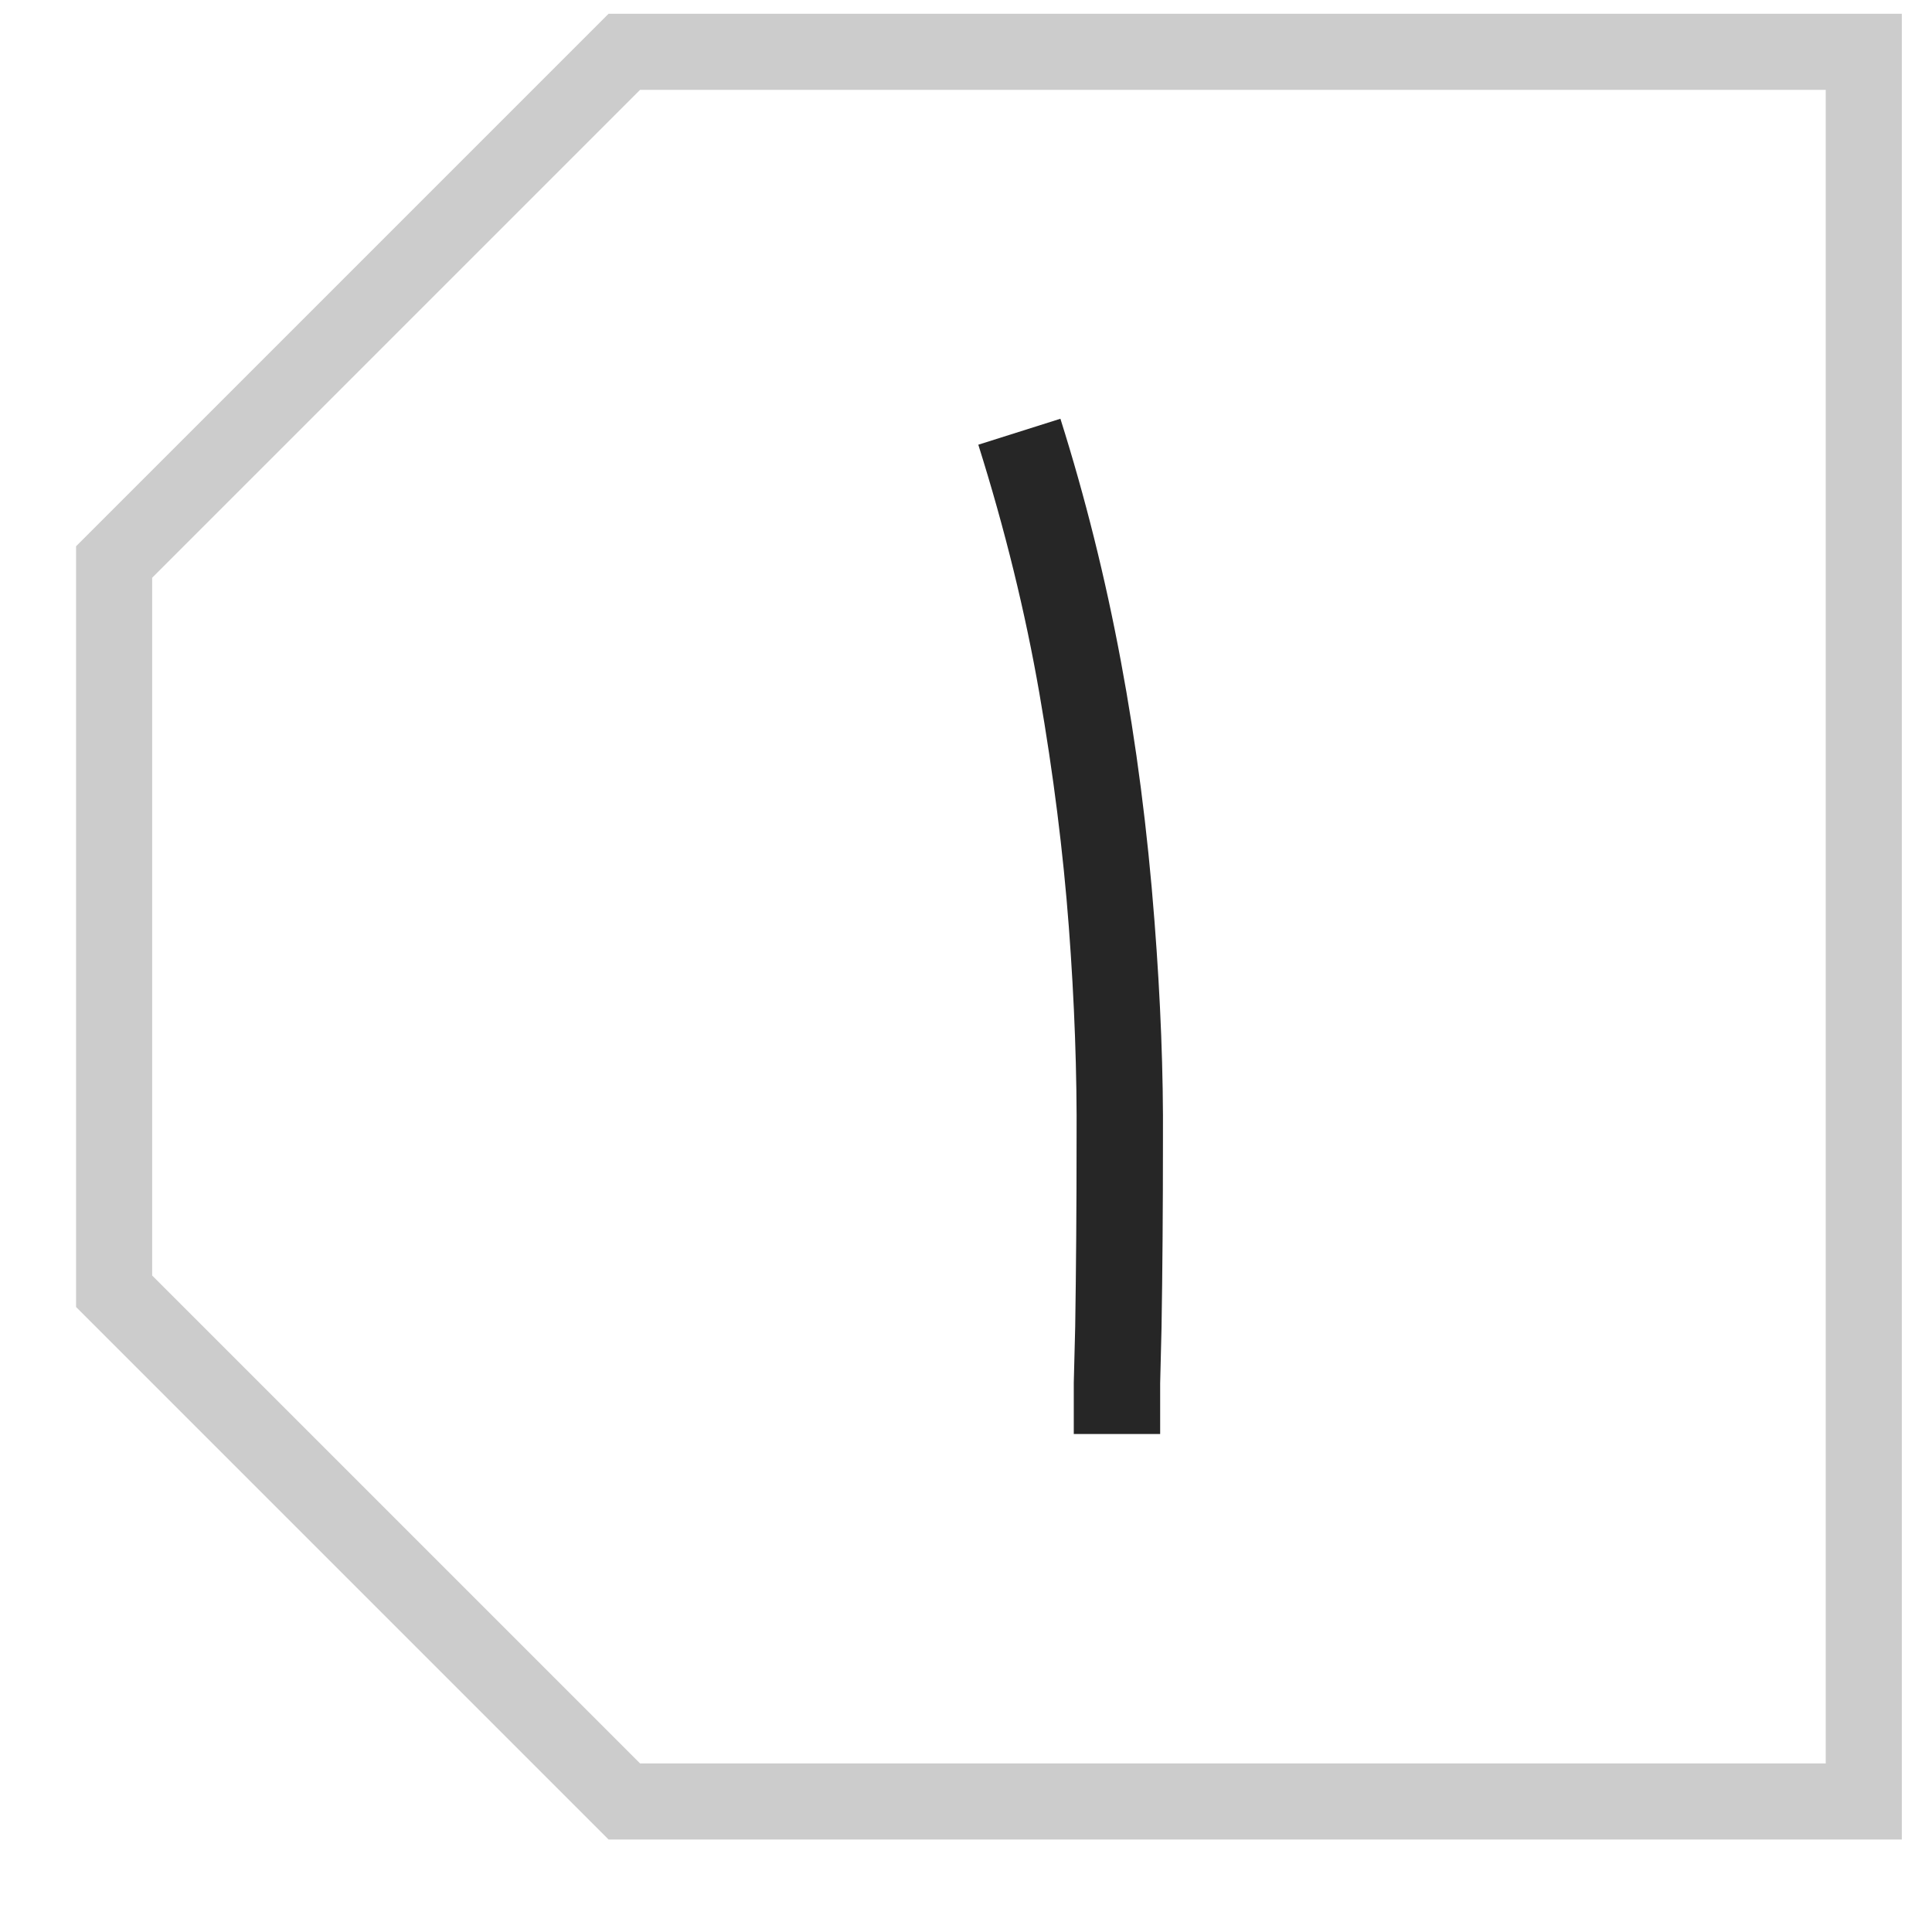
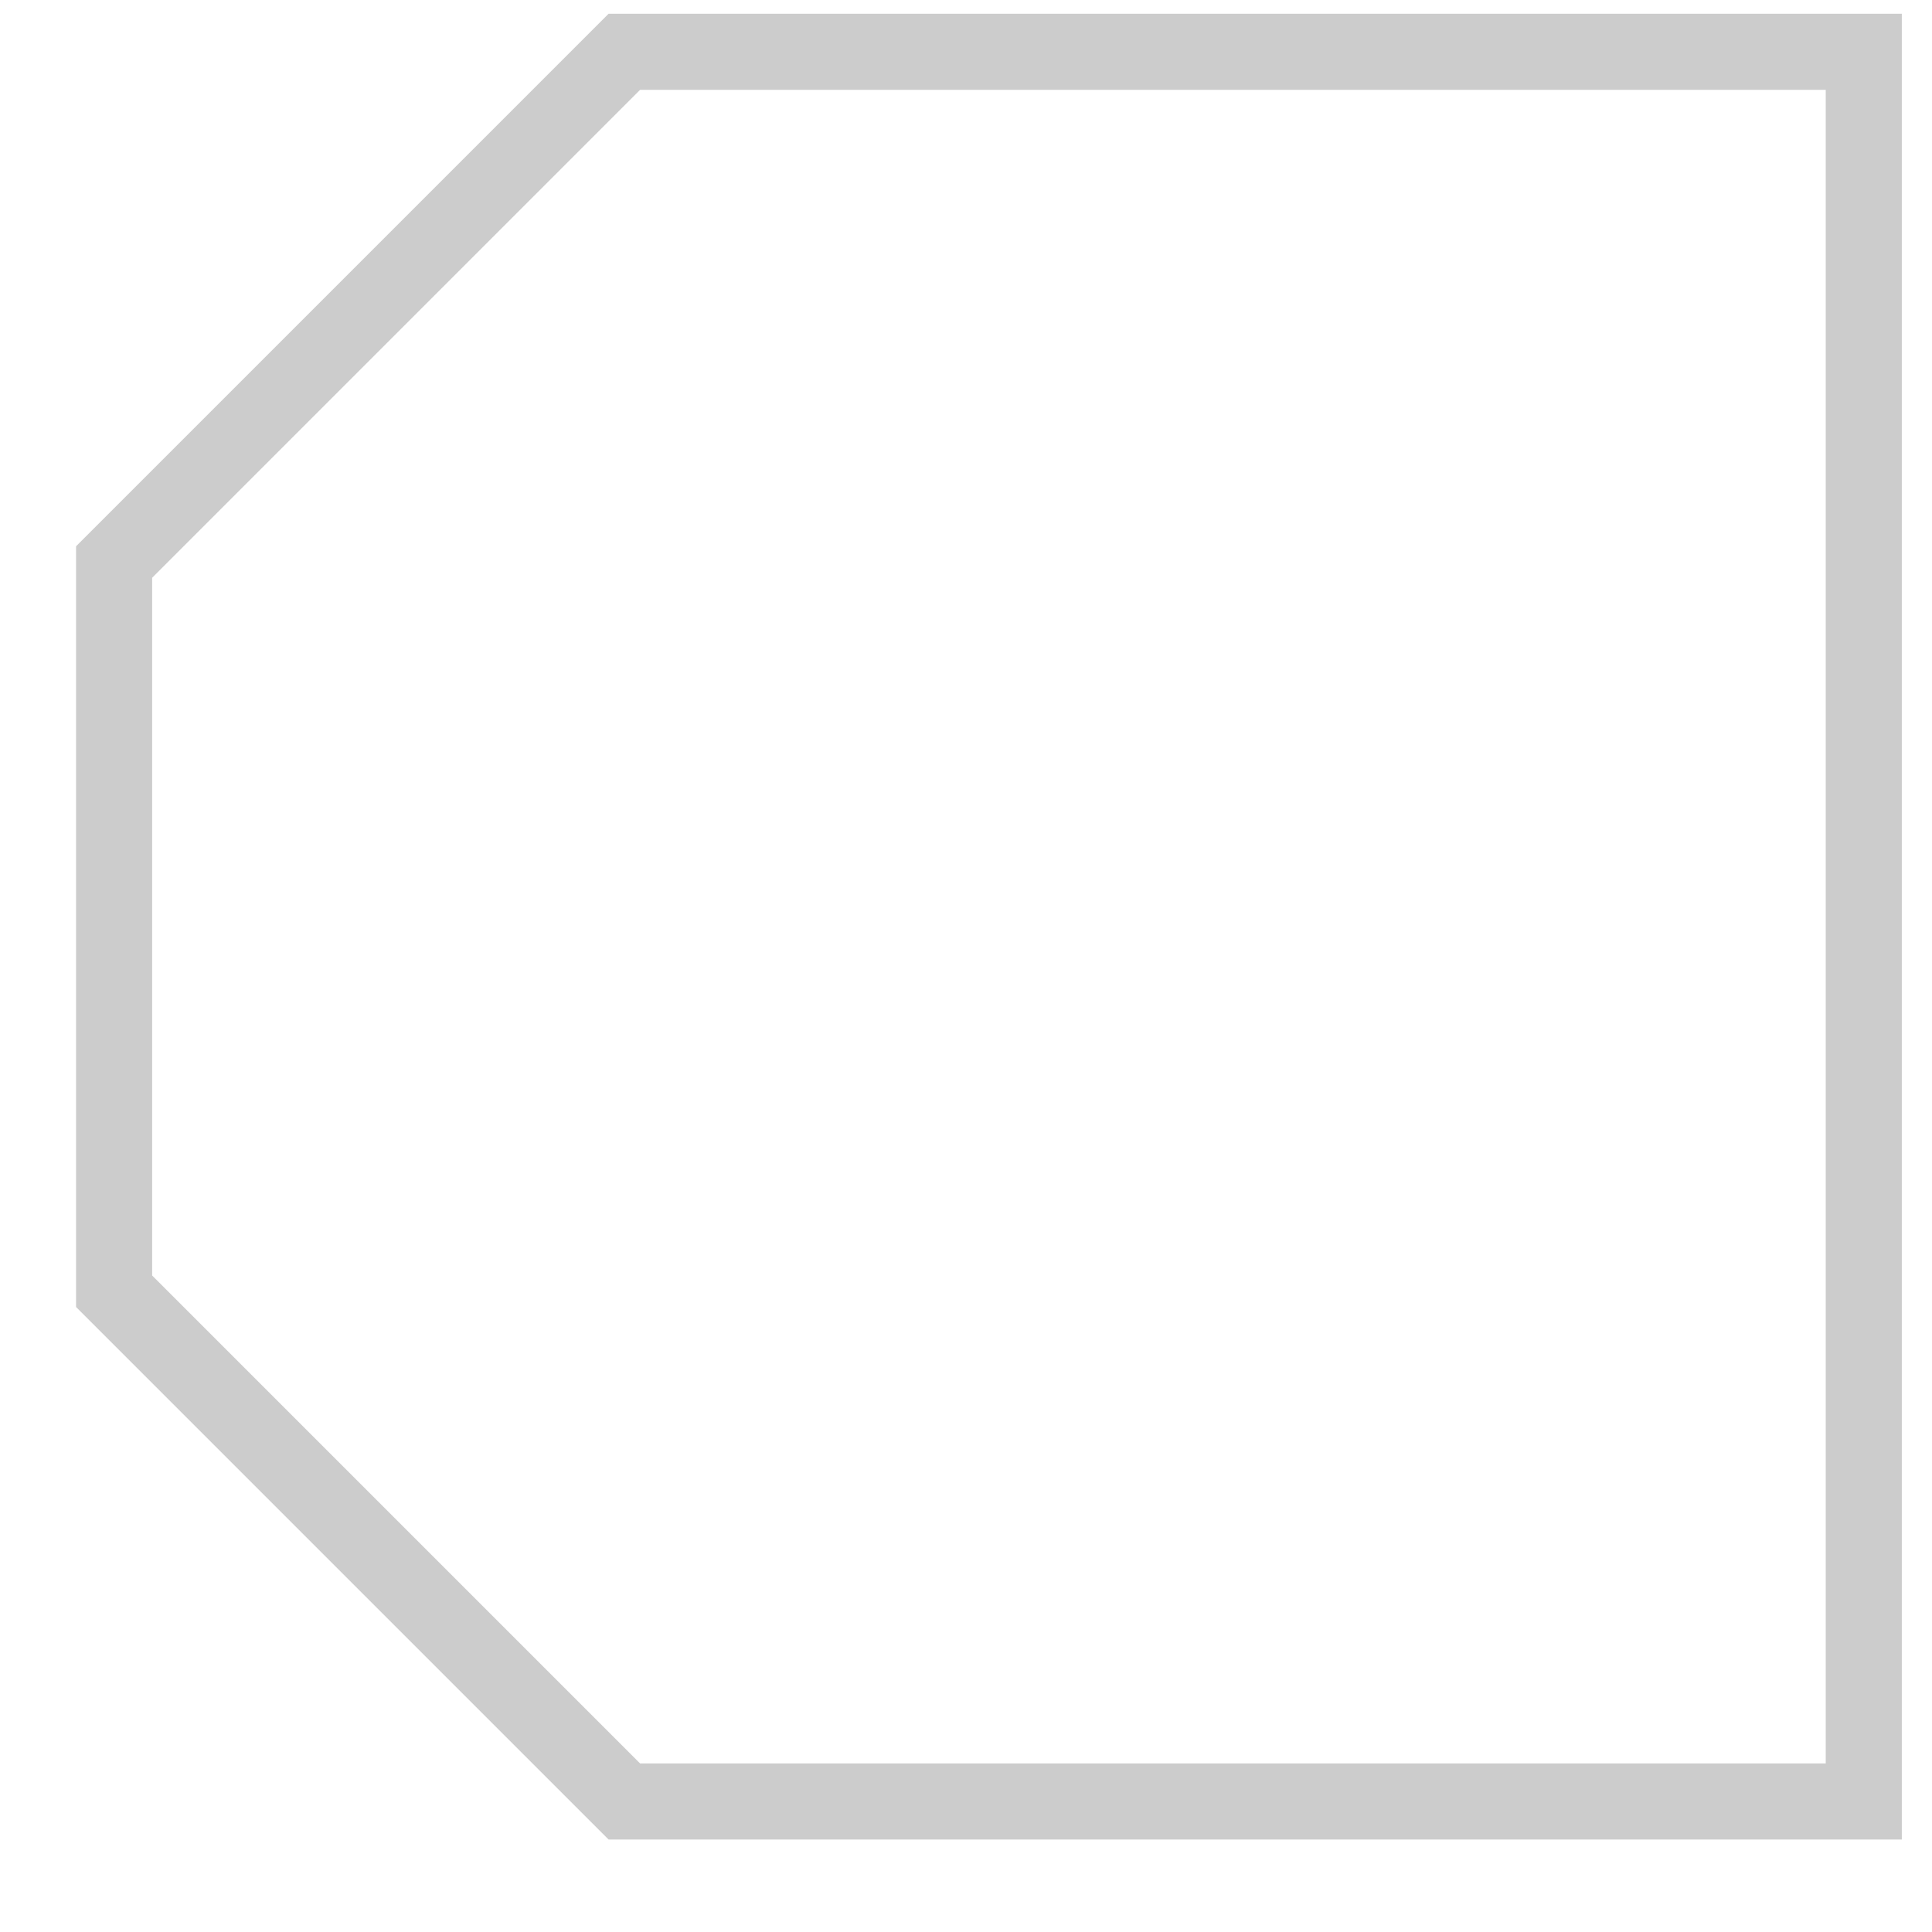
<svg xmlns="http://www.w3.org/2000/svg" version="1.1" width="80" height="80" viewBox="0 0 80 80" xml:space="preserve">
  <desc>Created with Fabric.js 4.6.0</desc>
  <defs>
</defs>
  <g transform="matrix(-3.15 0 0 3.15 40.95 38.37)" id="vhheeEWdk1QckPUeFwgLP">
    <path style="stroke: rgb(204,204,204); stroke-width: 1; stroke-dasharray: none; stroke-linecap: butt; stroke-dashoffset: 0; stroke-linejoin: miter; stroke-miterlimit: 4; fill: none; fill-rule: nonzero; opacity: 1;" vector-effect="non-scaling-stroke" transform=" translate(-12, -12)" d="M 23.5 16.793 L 16.793 23.5 L 0.5 23.5 L 0.5 0.5 L 16.793 0.5 L 23.5 7.207 L 23.5 16.793 Z" stroke-linecap="round" />
  </g>
  <g transform="matrix(2.46 0 0 2.46 44.33 38.37)" id="hFXA3IOG9klAAuzD8KLwx" clip-path="url(#CLIPPATH_2)">
    <clipPath id="CLIPPATH_2">
-       <rect transform="matrix(1 0 0 1 0.32 -0.46)" id="clip0_3706_18986" x="-16" y="-16" rx="0" ry="0" width="32" height="32" />
-     </clipPath>
-     <path style="stroke: none; stroke-width: 1; stroke-dasharray: none; stroke-linecap: butt; stroke-dashoffset: 0; stroke-linejoin: miter; stroke-miterlimit: 4; fill: rgb(38,38,38); fill-rule: nonzero; opacity: 1;" vector-effect="non-scaling-stroke" transform=" translate(-15.68, -16.46)" d="M 15.734 25 C 15.734 24.724 15.734 24.437 15.734 24.137 C 15.742 23.838 15.75 23.523 15.758 23.192 C 15.773 22.231 15.781 21.187 15.781 20.06 C 15.789 18.925 15.746 17.728 15.651 16.467 C 15.556 15.207 15.391 13.895 15.155 12.532 C 14.918 11.169 14.576 9.774 14.127 8.348 L 15.509 7.911 C 15.927 9.235 16.266 10.594 16.526 11.988 C 16.786 13.375 16.975 14.836 17.093 16.373 C 17.195 17.689 17.243 18.922 17.235 20.072 C 17.235 21.214 17.227 22.262 17.211 23.215 C 17.203 23.538 17.195 23.85 17.188 24.149 C 17.188 24.448 17.188 24.732 17.188 25 L 15.734 25 Z" stroke-linecap="round" />
+       </clipPath>
+     <path style="stroke: none; stroke-width: 1; stroke-dasharray: none; stroke-linecap: butt; stroke-dashoffset: 0; stroke-linejoin: miter; stroke-miterlimit: 4; fill: rgb(38,38,38); fill-rule: nonzero; opacity: 1;" vector-effect="non-scaling-stroke" transform=" translate(-15.68, -16.46)" d="M 15.734 25 C 15.734 24.724 15.734 24.437 15.734 24.137 C 15.742 23.838 15.75 23.523 15.758 23.192 C 15.773 22.231 15.781 21.187 15.781 20.06 C 15.556 15.207 15.391 13.895 15.155 12.532 C 14.918 11.169 14.576 9.774 14.127 8.348 L 15.509 7.911 C 15.927 9.235 16.266 10.594 16.526 11.988 C 16.786 13.375 16.975 14.836 17.093 16.373 C 17.195 17.689 17.243 18.922 17.235 20.072 C 17.235 21.214 17.227 22.262 17.211 23.215 C 17.203 23.538 17.195 23.85 17.188 24.149 C 17.188 24.448 17.188 24.732 17.188 25 L 15.734 25 Z" stroke-linecap="round" />
  </g>
</svg>